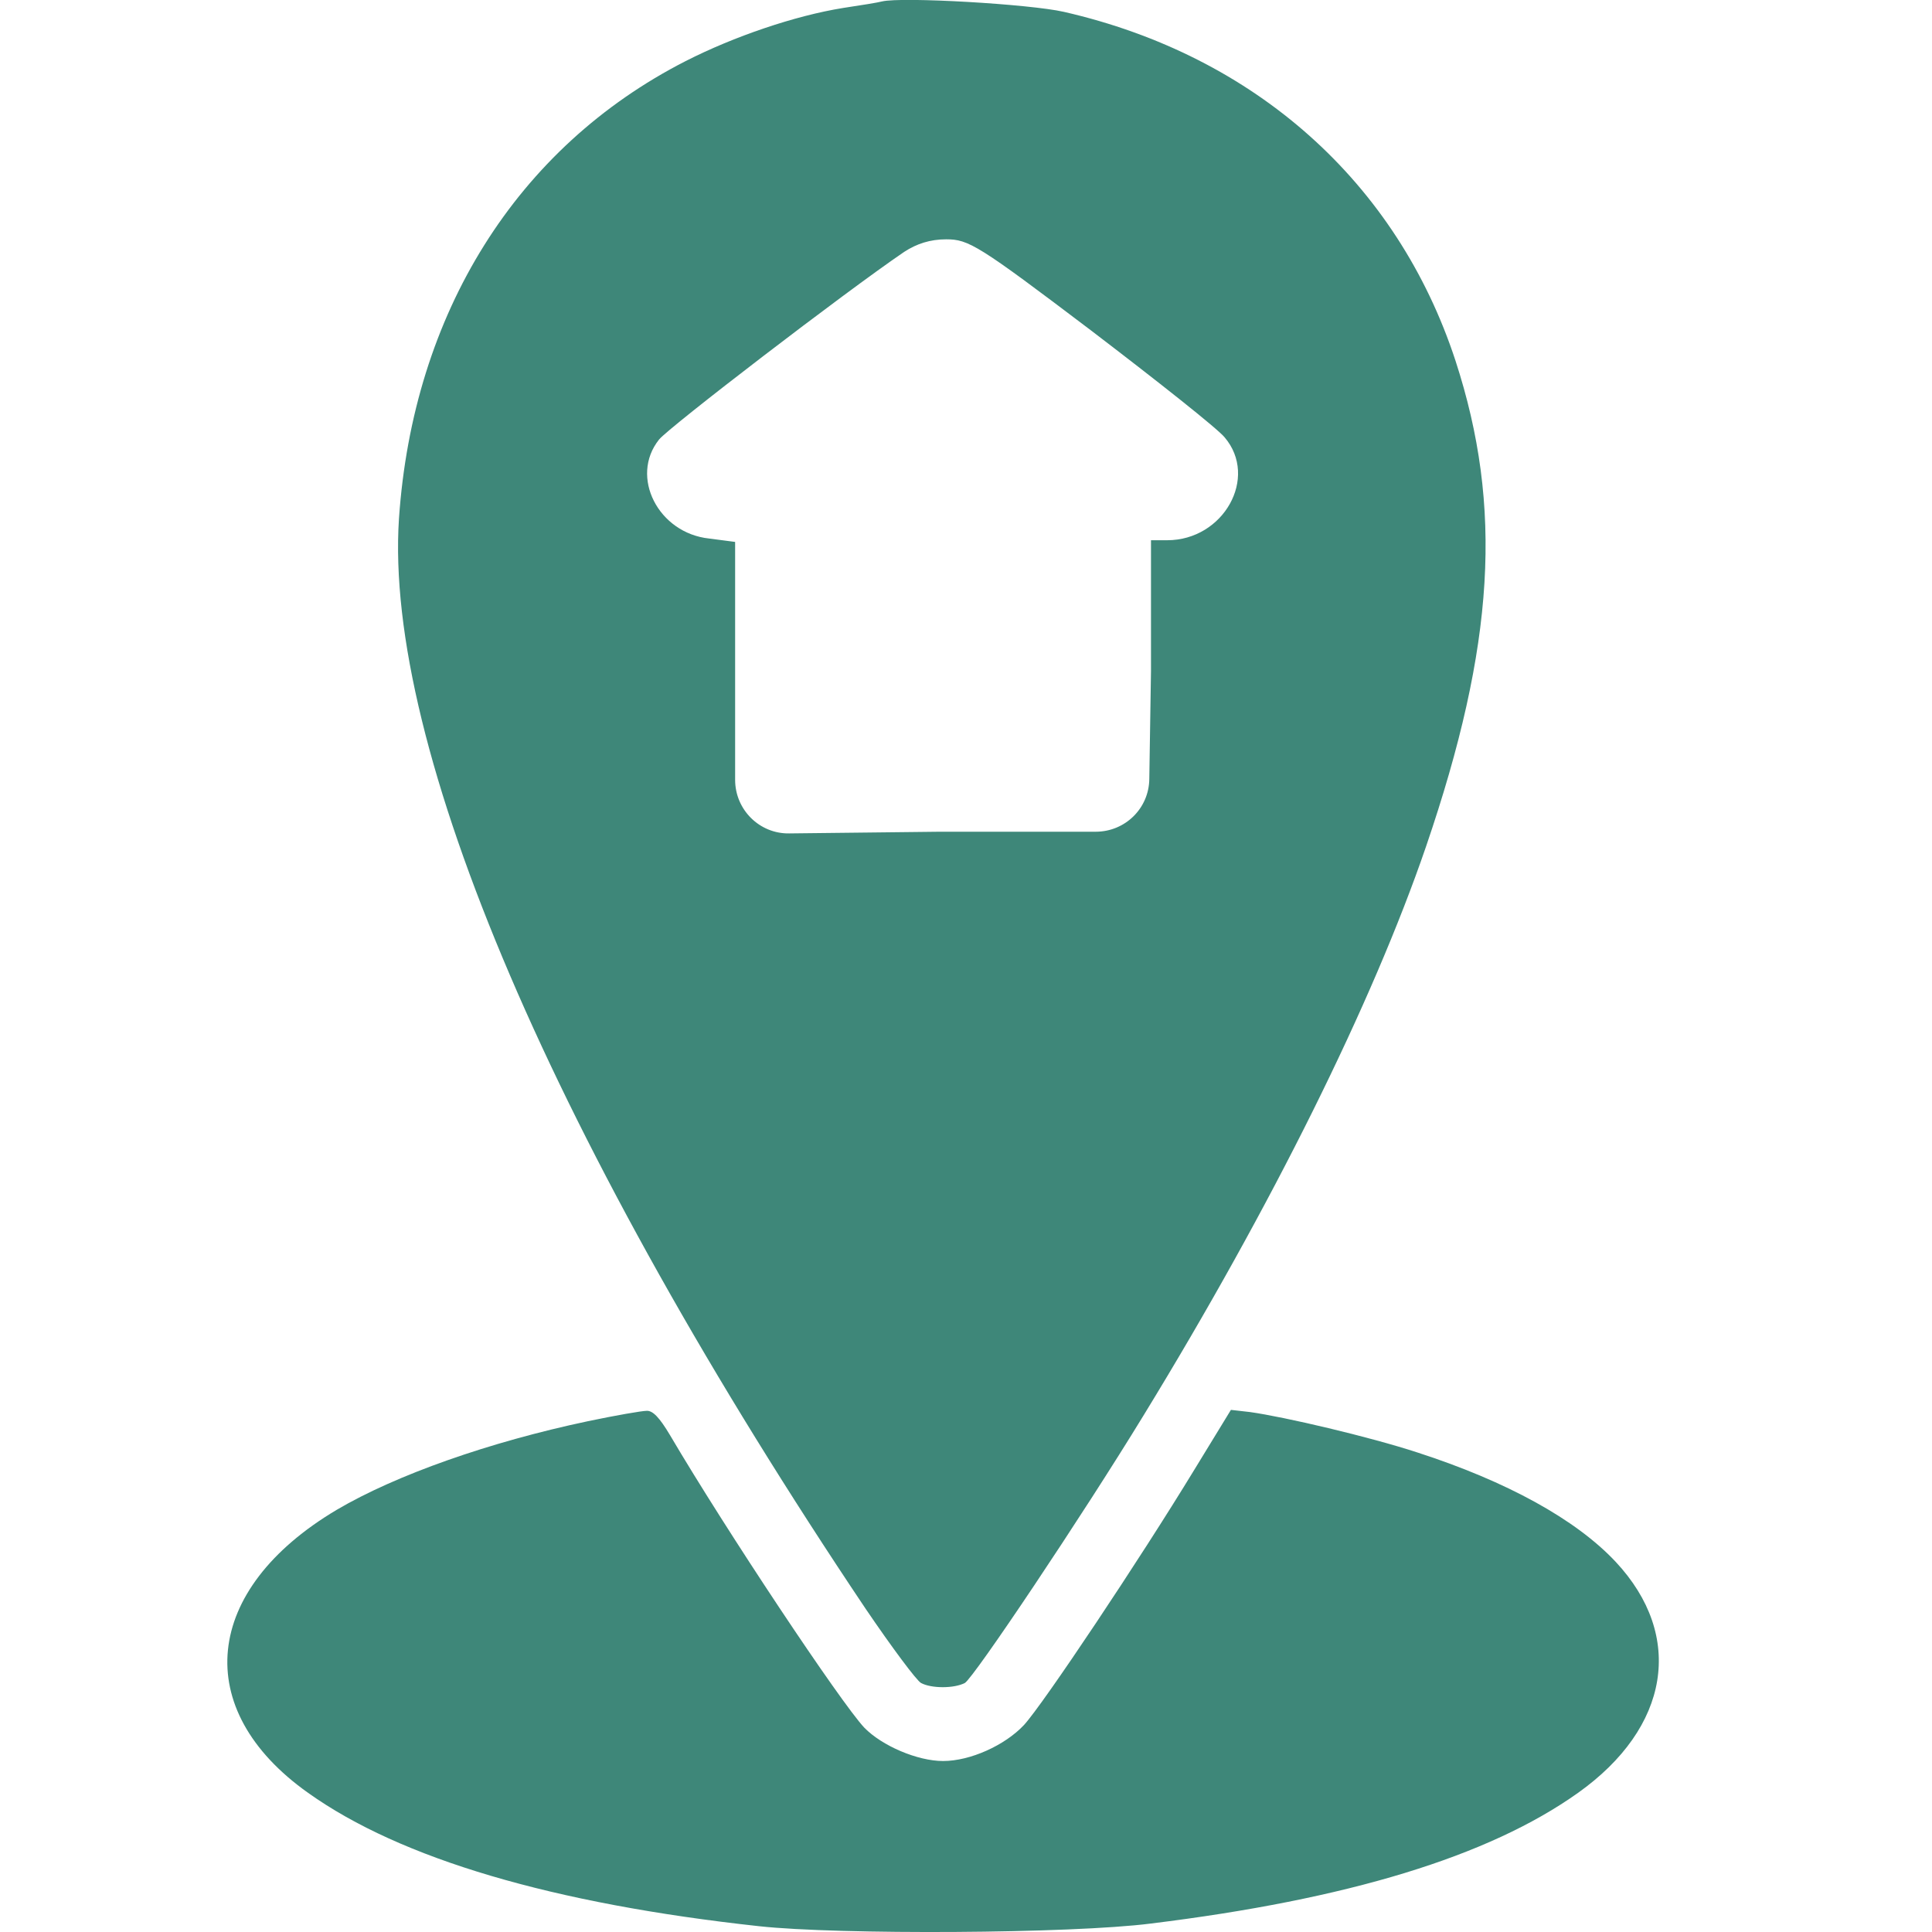
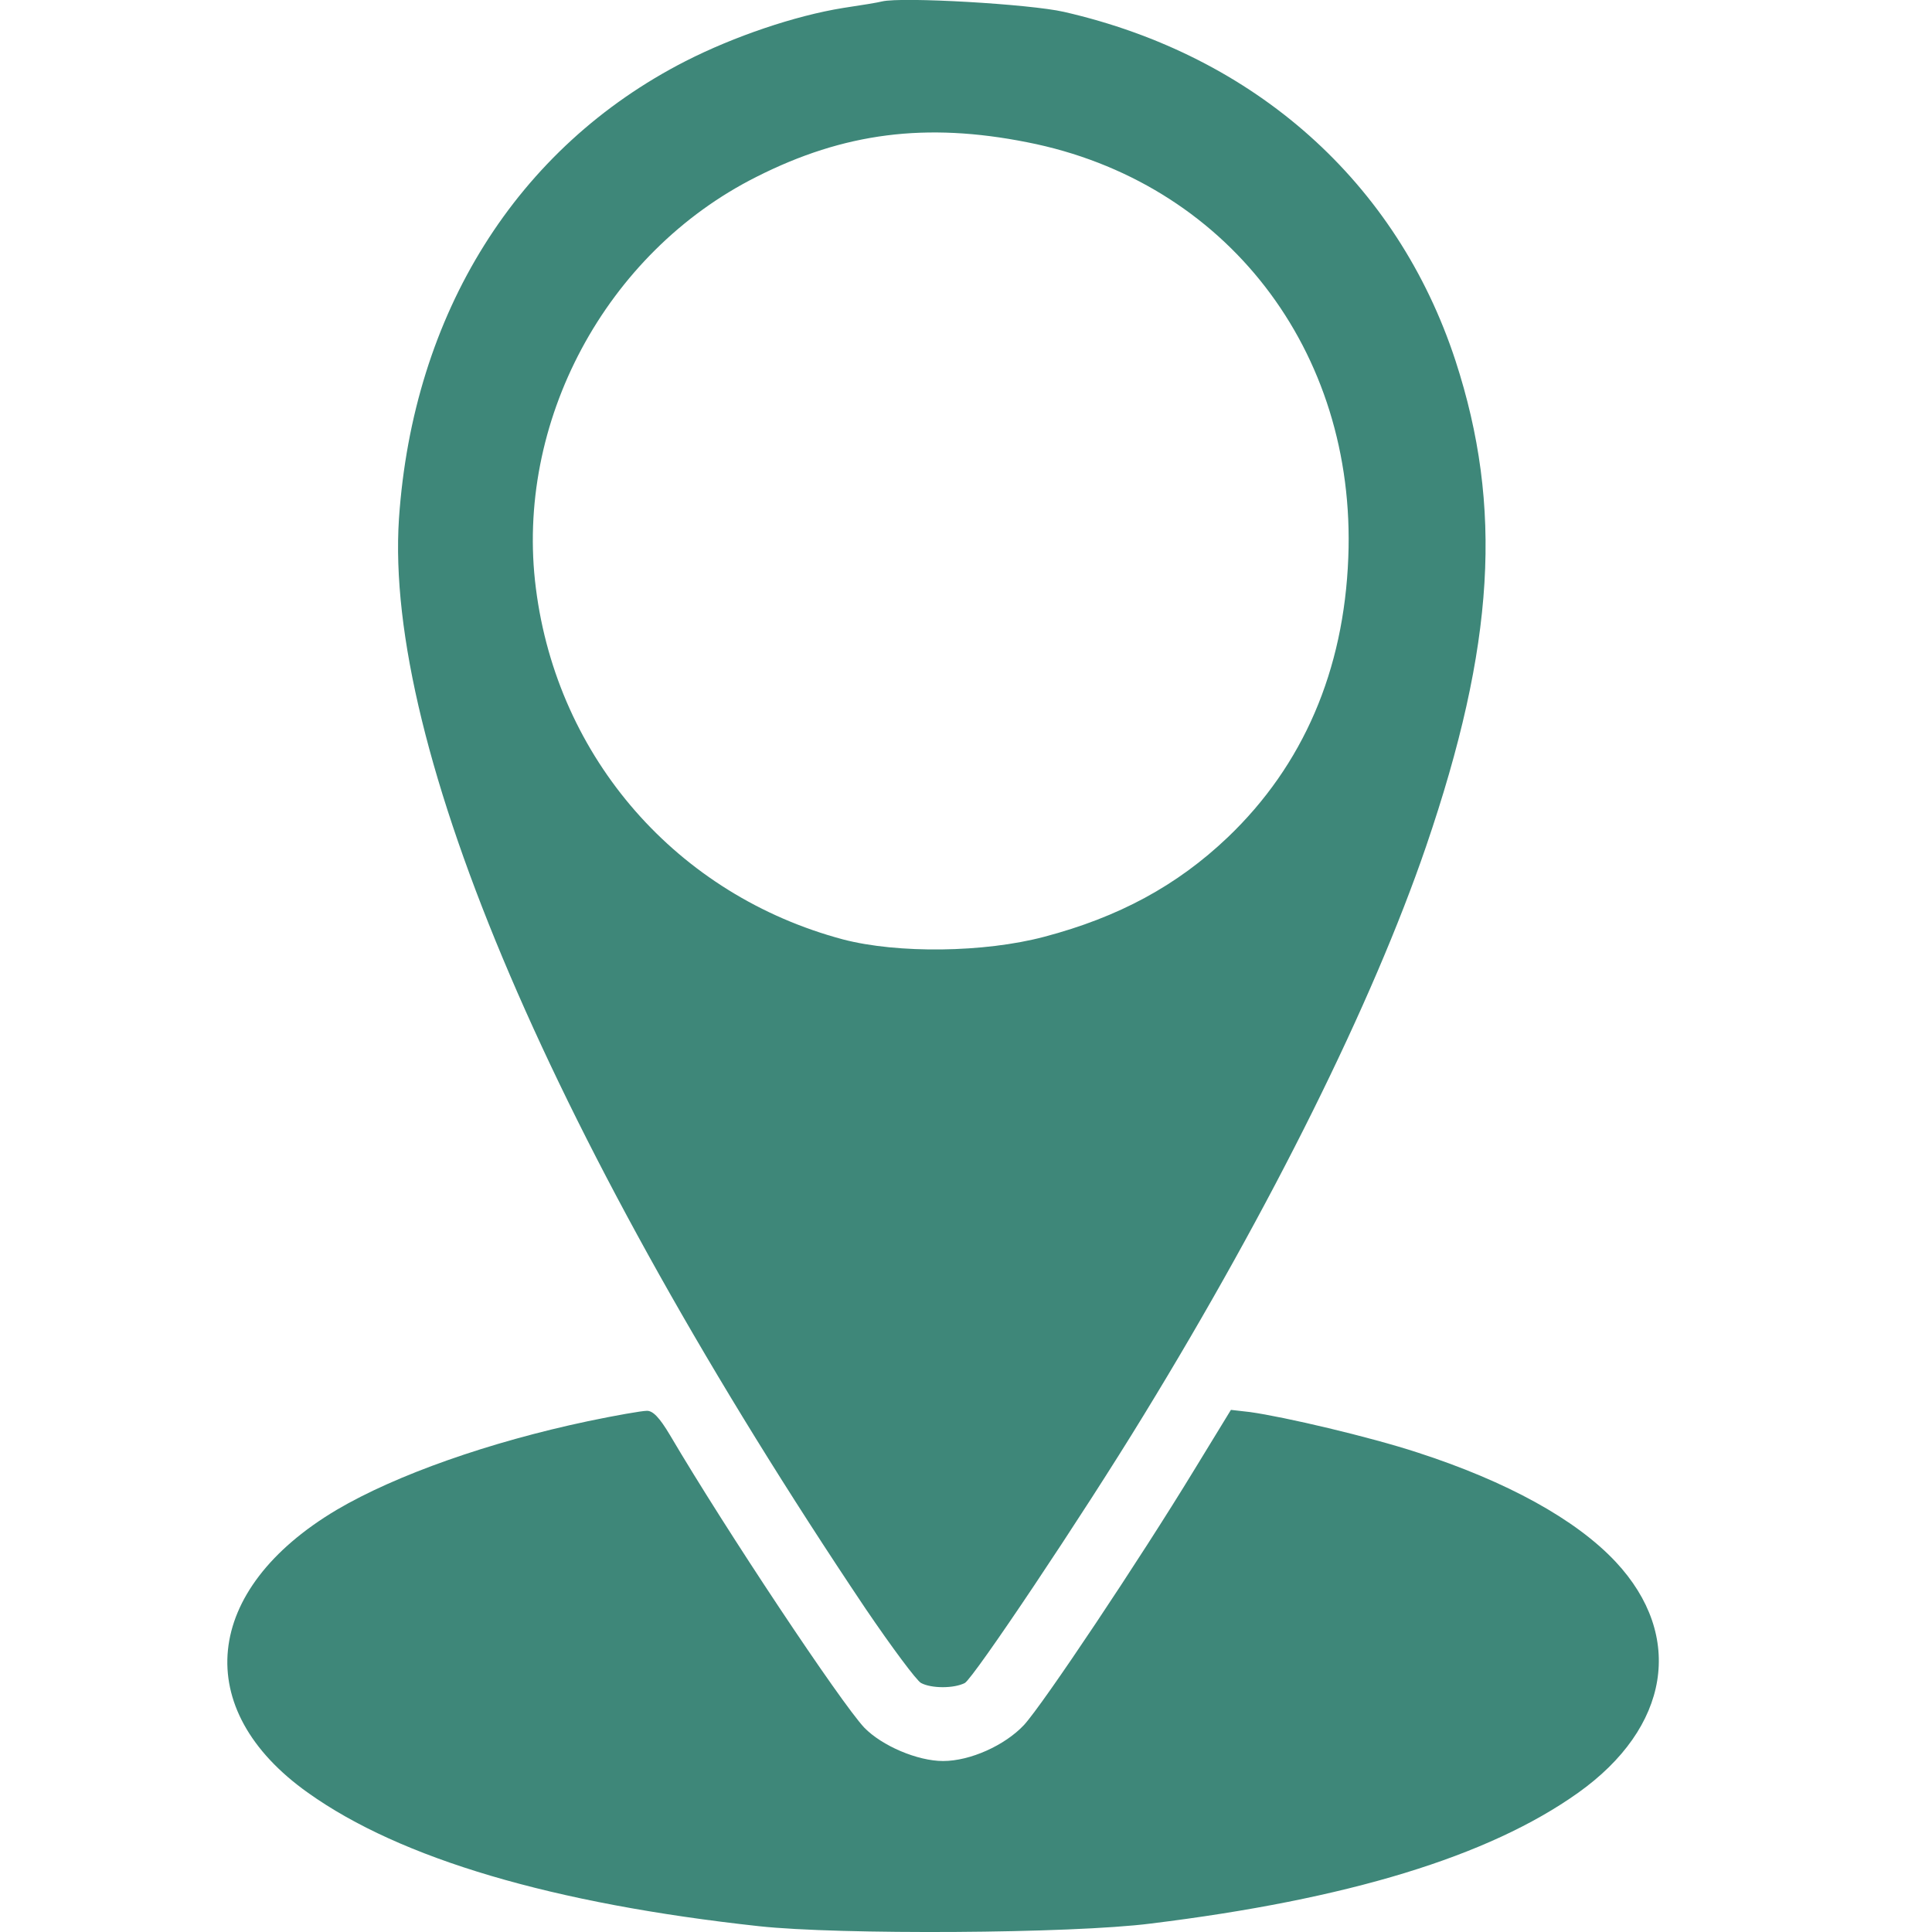
<svg xmlns="http://www.w3.org/2000/svg" width="8" height="8" viewBox="0 0 8 8" fill="none">
  <path d="M3.652 0.006C3.638 0.01 3.565 0.022 3.491 0.033C3.292 0.065 3.039 0.151 2.839 0.253C2.14 0.61 1.71 1.297 1.652 2.148C1.59 3.092 2.296 4.741 3.584 6.661C3.692 6.82 3.796 6.96 3.814 6.969C3.857 6.992 3.95 6.992 3.995 6.969C4.031 6.949 4.48 6.279 4.737 5.858C5.264 4.997 5.683 4.153 5.905 3.505C6.19 2.671 6.224 2.099 6.027 1.494C5.785 0.755 5.197 0.23 4.405 0.049C4.265 0.017 3.735 -0.014 3.652 0.006ZM4.253 0.589C5.075 0.75 5.617 1.451 5.583 2.309C5.565 2.777 5.396 3.169 5.084 3.467C4.873 3.668 4.631 3.798 4.324 3.879C4.075 3.945 3.717 3.949 3.491 3.89C2.805 3.707 2.308 3.141 2.219 2.436C2.131 1.75 2.507 1.046 3.133 0.732C3.495 0.549 3.835 0.506 4.253 0.589Z" fill="#3E8779" />
-   <path d="M3.712 0.484C2.853 0.61 2.273 1.179 2.16 2.011C2.076 2.62 2.339 3.284 2.799 3.631C3.118 3.871 3.429 3.979 3.848 3.998C4.161 4.011 4.385 3.968 4.65 3.846C5.588 3.406 5.955 2.244 5.434 1.358C5.196 0.95 4.795 0.644 4.346 0.527C4.21 0.49 3.839 0.465 3.712 0.484ZM4.516 1.367C4.79 1.576 5.042 1.775 5.071 1.811C5.212 1.977 5.067 2.237 4.833 2.237H4.766V2.779L4.759 3.225C4.758 3.347 4.659 3.444 4.537 3.444H3.891L3.268 3.451C3.145 3.453 3.044 3.353 3.044 3.229V2.772V2.244L2.937 2.23C2.726 2.208 2.606 1.974 2.729 1.82C2.769 1.77 3.497 1.211 3.744 1.043C3.796 1.009 3.852 0.991 3.918 0.991C4.011 0.991 4.05 1.014 4.516 1.367Z" fill="#3E8779" />
  <path d="M2.434 5.885C2.027 5.971 1.64 6.107 1.394 6.252C0.839 6.582 0.788 7.078 1.276 7.424C1.659 7.697 2.29 7.883 3.143 7.976C3.473 8.012 4.437 8.007 4.765 7.965C5.579 7.865 6.163 7.688 6.534 7.424C6.914 7.154 6.977 6.774 6.69 6.467C6.525 6.291 6.239 6.134 5.868 6.014C5.669 5.949 5.319 5.867 5.176 5.847L5.097 5.838L4.946 6.085C4.719 6.458 4.319 7.057 4.24 7.143C4.161 7.227 4.018 7.292 3.905 7.292C3.799 7.292 3.652 7.229 3.579 7.154C3.482 7.051 3.007 6.338 2.774 5.942C2.731 5.87 2.703 5.84 2.677 5.842C2.658 5.842 2.548 5.861 2.434 5.885Z" fill="#3E8779" />
</svg>